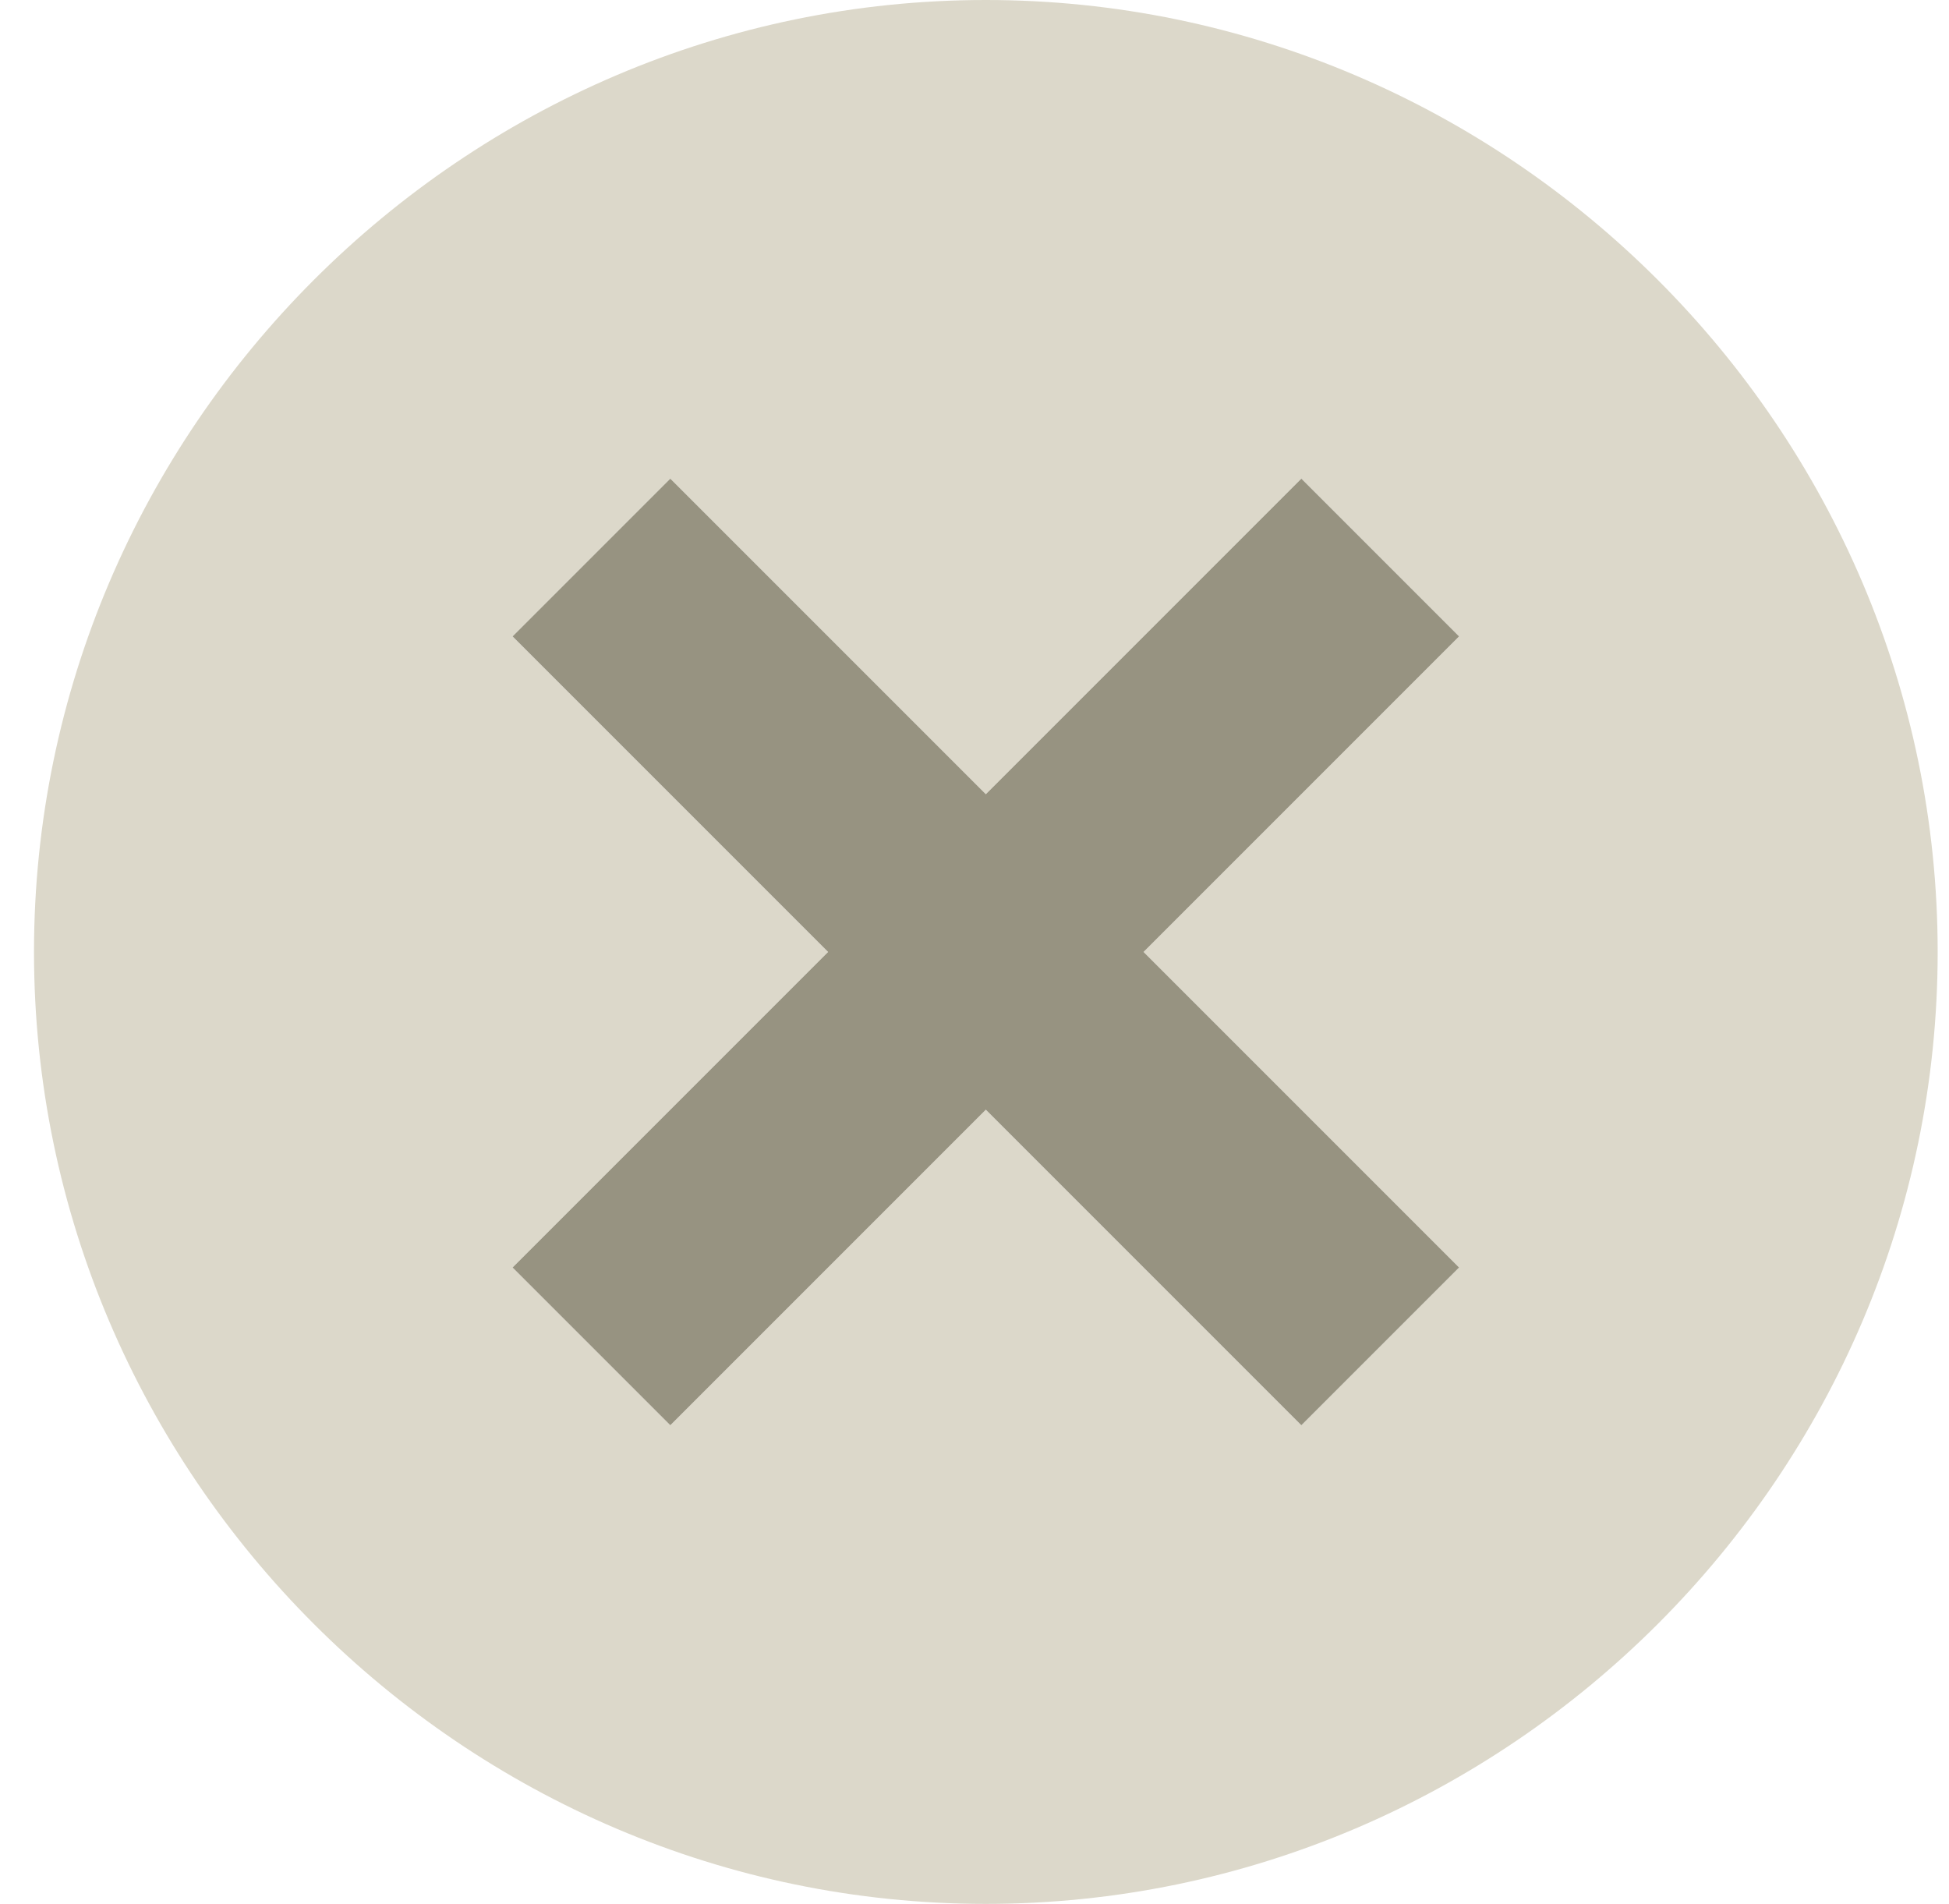
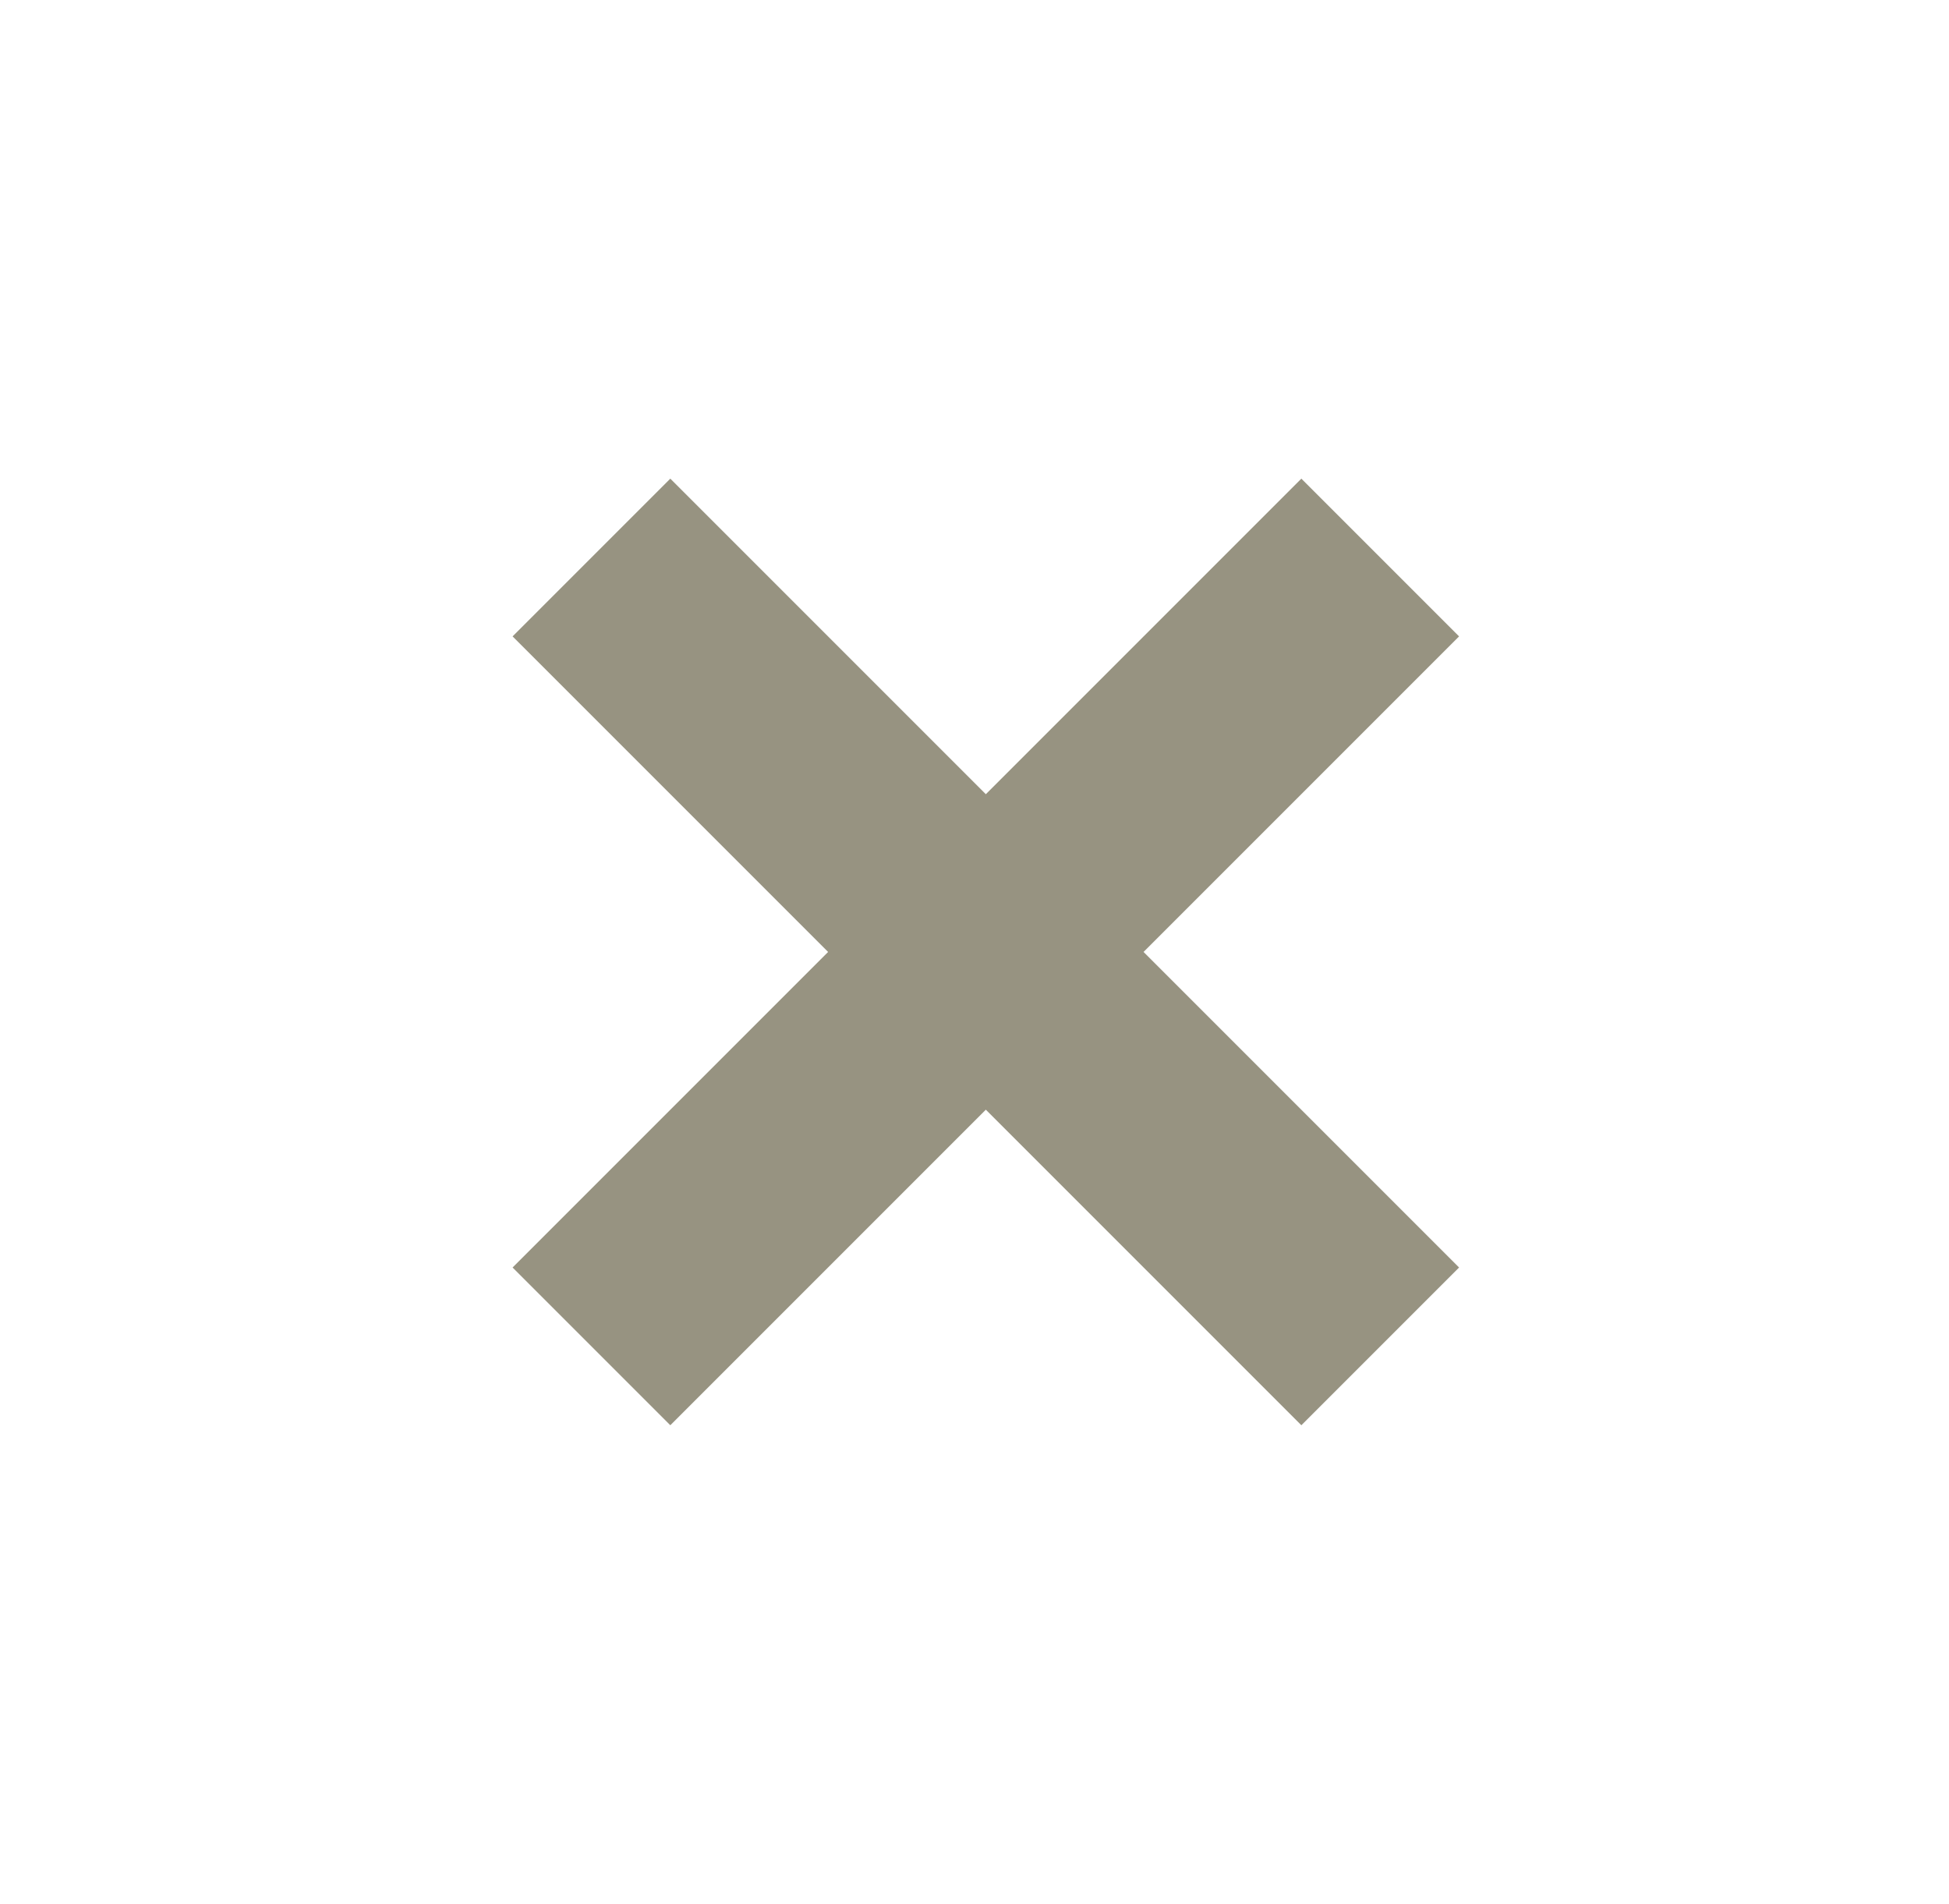
<svg xmlns="http://www.w3.org/2000/svg" width="43" height="42" viewBox="0 0 43 42" fill="none">
  <g clip-path="url(#clip0_59_727)">
-     <path d="M21.75 0C10.216 0 0.75 9.466 0.75 21C0.75 32.534 10.216 42 21.75 42C33.284 42 42.75 32.534 42.75 21C42.75 9.466 33.284 0 21.75 0ZM32.191 27.961L28.711 31.441L21.75 24.48L14.789 31.441L11.309 27.961L18.27 21L11.309 14.039L14.789 10.559L21.75 17.52L28.711 10.559L32.191 14.039L25.23 21L32.191 27.961Z" fill="#DCD8CA" />
    <path d="M32.191 27.961L28.711 31.441L21.75 24.48L14.789 31.441L11.309 27.961L18.27 21L11.309 14.039L14.789 10.559L21.75 17.52L28.711 10.559L32.191 14.039L25.23 21L32.191 27.961Z" fill="#979381" />
  </g>
  <defs>
    <clipPath id="clip0_59_727">
      <rect width="42" height="42" fill="white" transform="translate(0.75)" />
    </clipPath>
  </defs>
</svg>